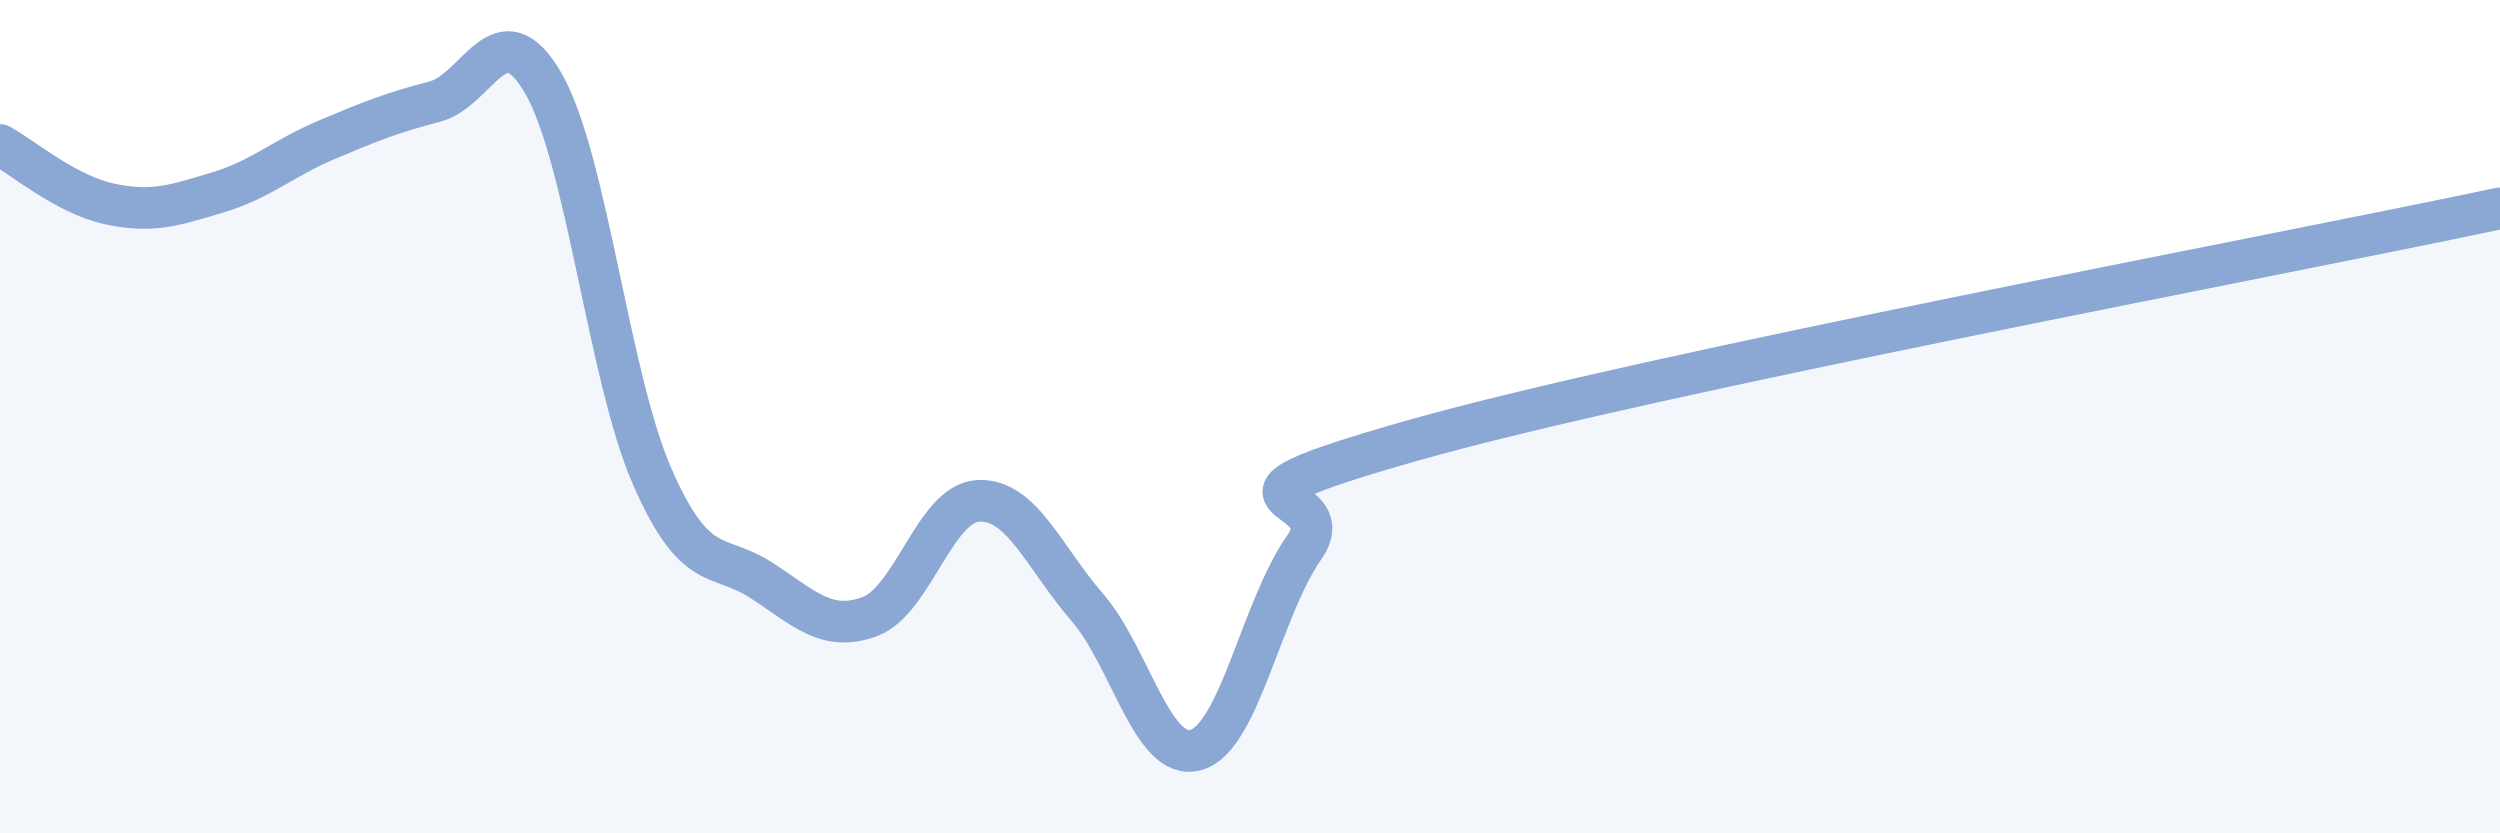
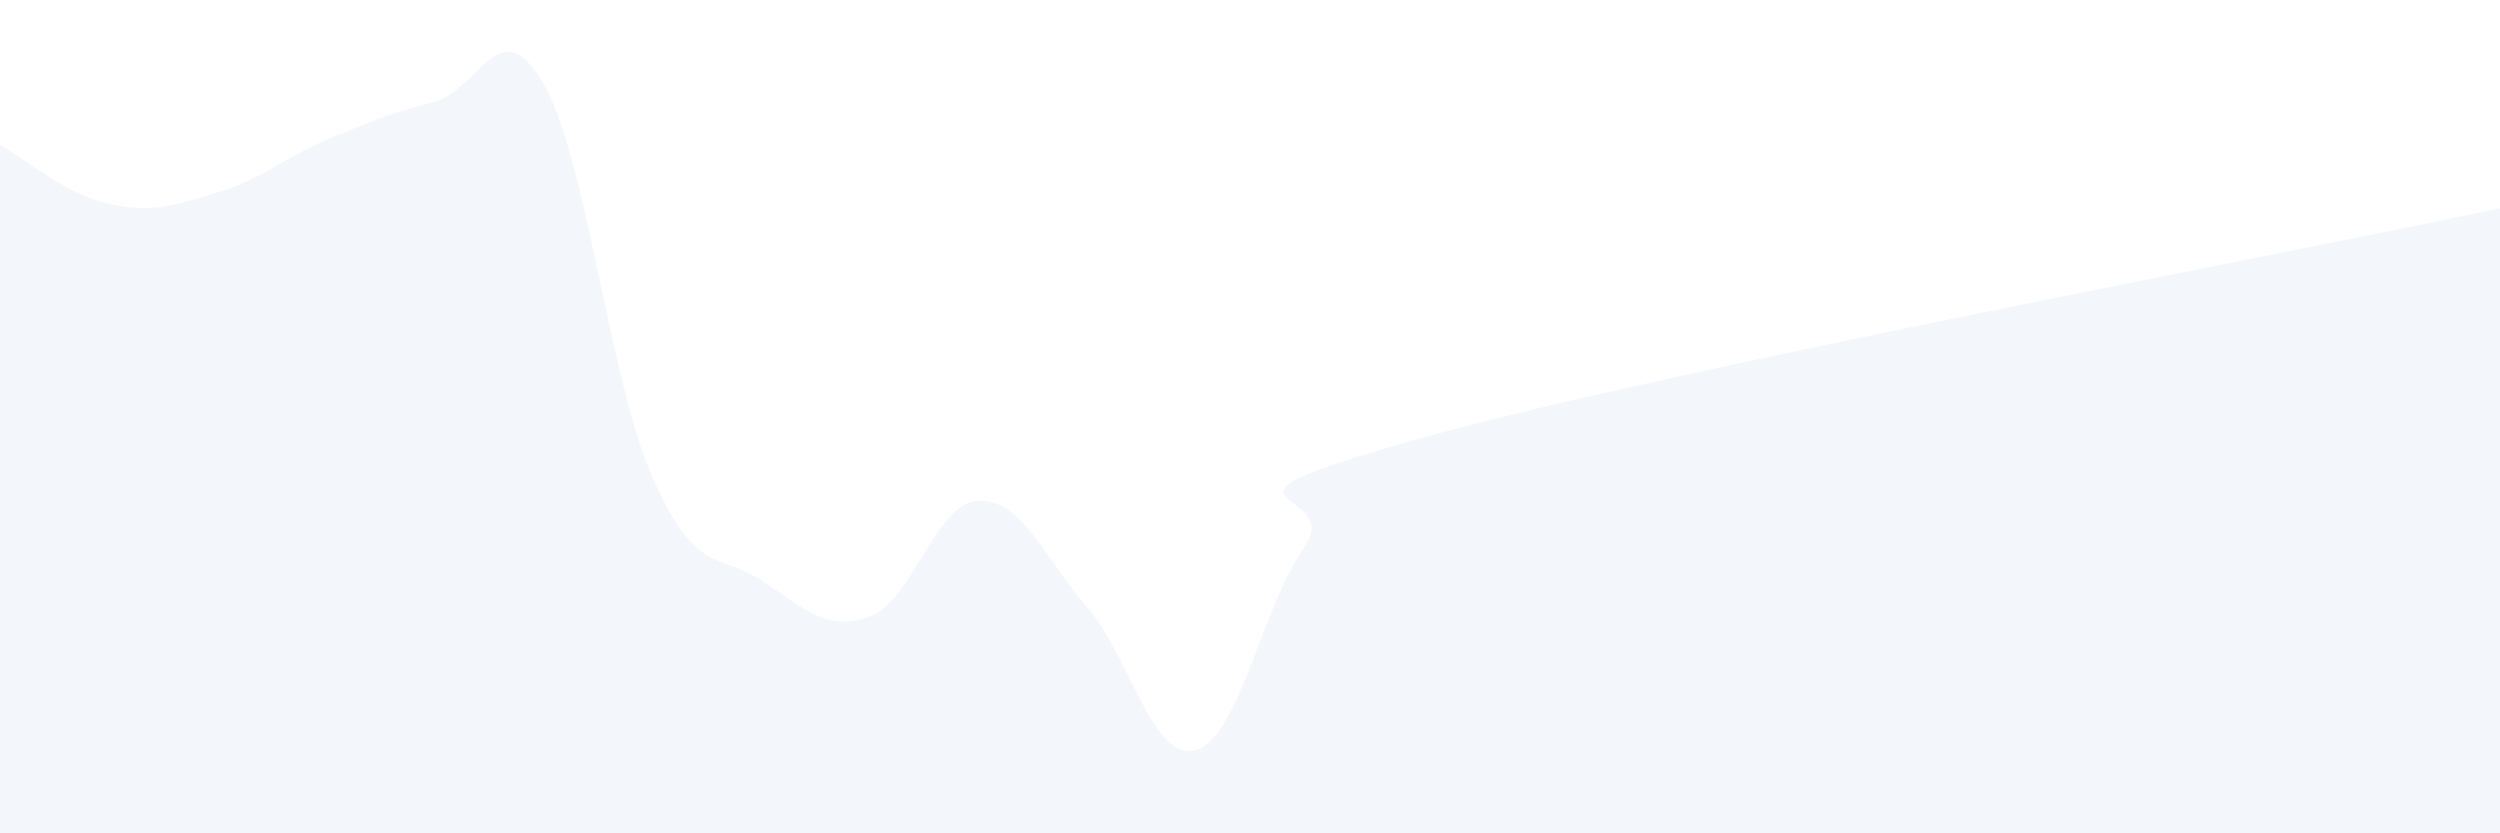
<svg xmlns="http://www.w3.org/2000/svg" width="60" height="20" viewBox="0 0 60 20">
  <path d="M 0,3.48 C 0.52,3.76 1.57,4.66 2.61,4.89 C 3.65,5.12 4.18,4.93 5.22,4.62 C 6.26,4.31 6.79,3.8 7.83,3.36 C 8.87,2.92 9.39,2.71 10.43,2.44 C 11.47,2.17 12,0.2 13.04,2 C 14.08,3.8 14.61,9.05 15.65,11.43 C 16.69,13.81 17.22,13.25 18.26,13.92 C 19.3,14.59 19.83,15.18 20.87,14.8 C 21.91,14.42 22.44,12.07 23.48,12.02 C 24.52,11.97 25.05,13.37 26.09,14.57 C 27.13,15.77 27.66,18.29 28.7,18 C 29.74,17.71 30.26,14.63 31.3,13.14 C 32.34,11.65 28.17,12.2 33.91,10.57 C 39.65,8.94 54.78,6.11 60,5L60 20L0 20Z" fill="#8ba7d3" opacity="0.1" stroke-linecap="round" stroke-linejoin="round" />
-   <path d="M 0,3.48 C 0.52,3.76 1.57,4.66 2.61,4.89 C 3.65,5.12 4.18,4.93 5.22,4.62 C 6.26,4.31 6.79,3.8 7.83,3.36 C 8.87,2.92 9.39,2.71 10.43,2.44 C 11.47,2.17 12,0.2 13.04,2 C 14.08,3.8 14.61,9.05 15.65,11.43 C 16.69,13.81 17.22,13.25 18.26,13.92 C 19.3,14.59 19.83,15.18 20.87,14.8 C 21.91,14.42 22.44,12.07 23.48,12.02 C 24.52,11.97 25.05,13.37 26.09,14.57 C 27.13,15.77 27.66,18.29 28.7,18 C 29.74,17.71 30.26,14.63 31.3,13.14 C 32.34,11.65 28.17,12.2 33.91,10.57 C 39.65,8.94 54.78,6.11 60,5" stroke="#8ba7d3" stroke-width="1" fill="none" stroke-linecap="round" stroke-linejoin="round" />
</svg>